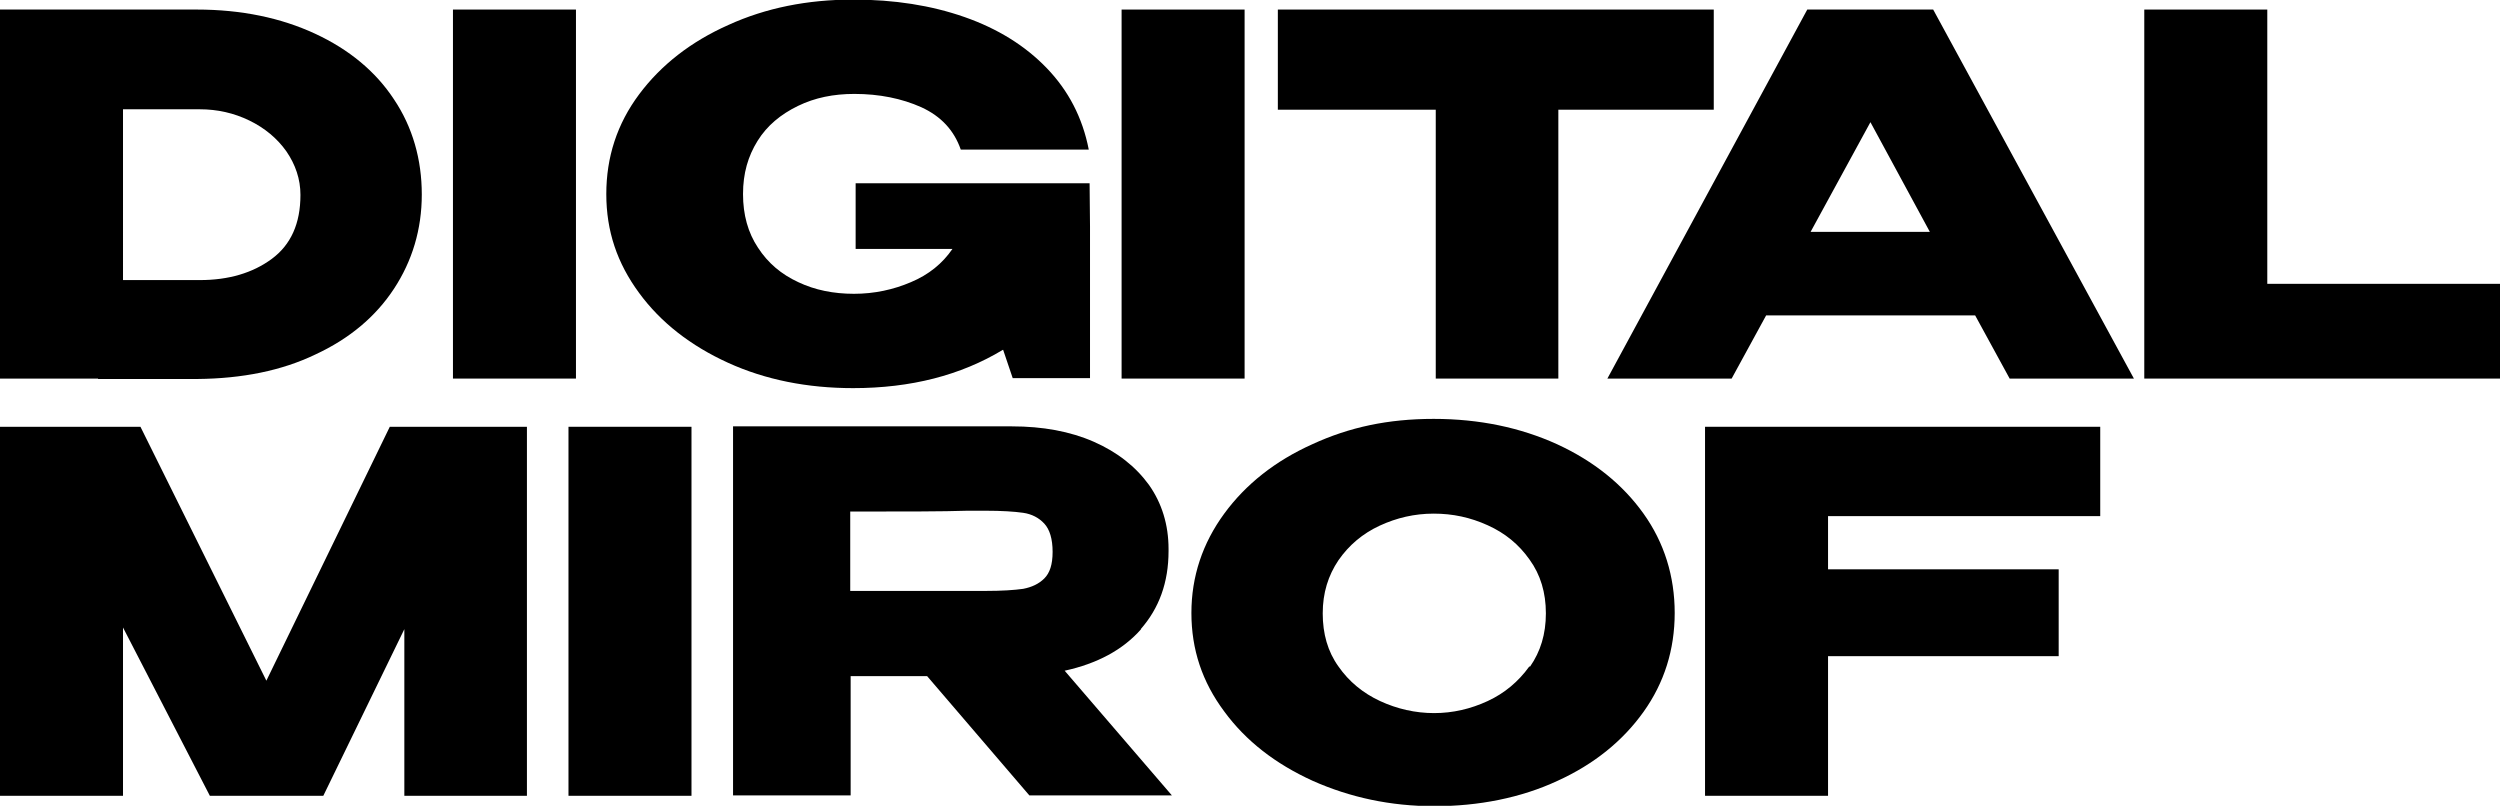
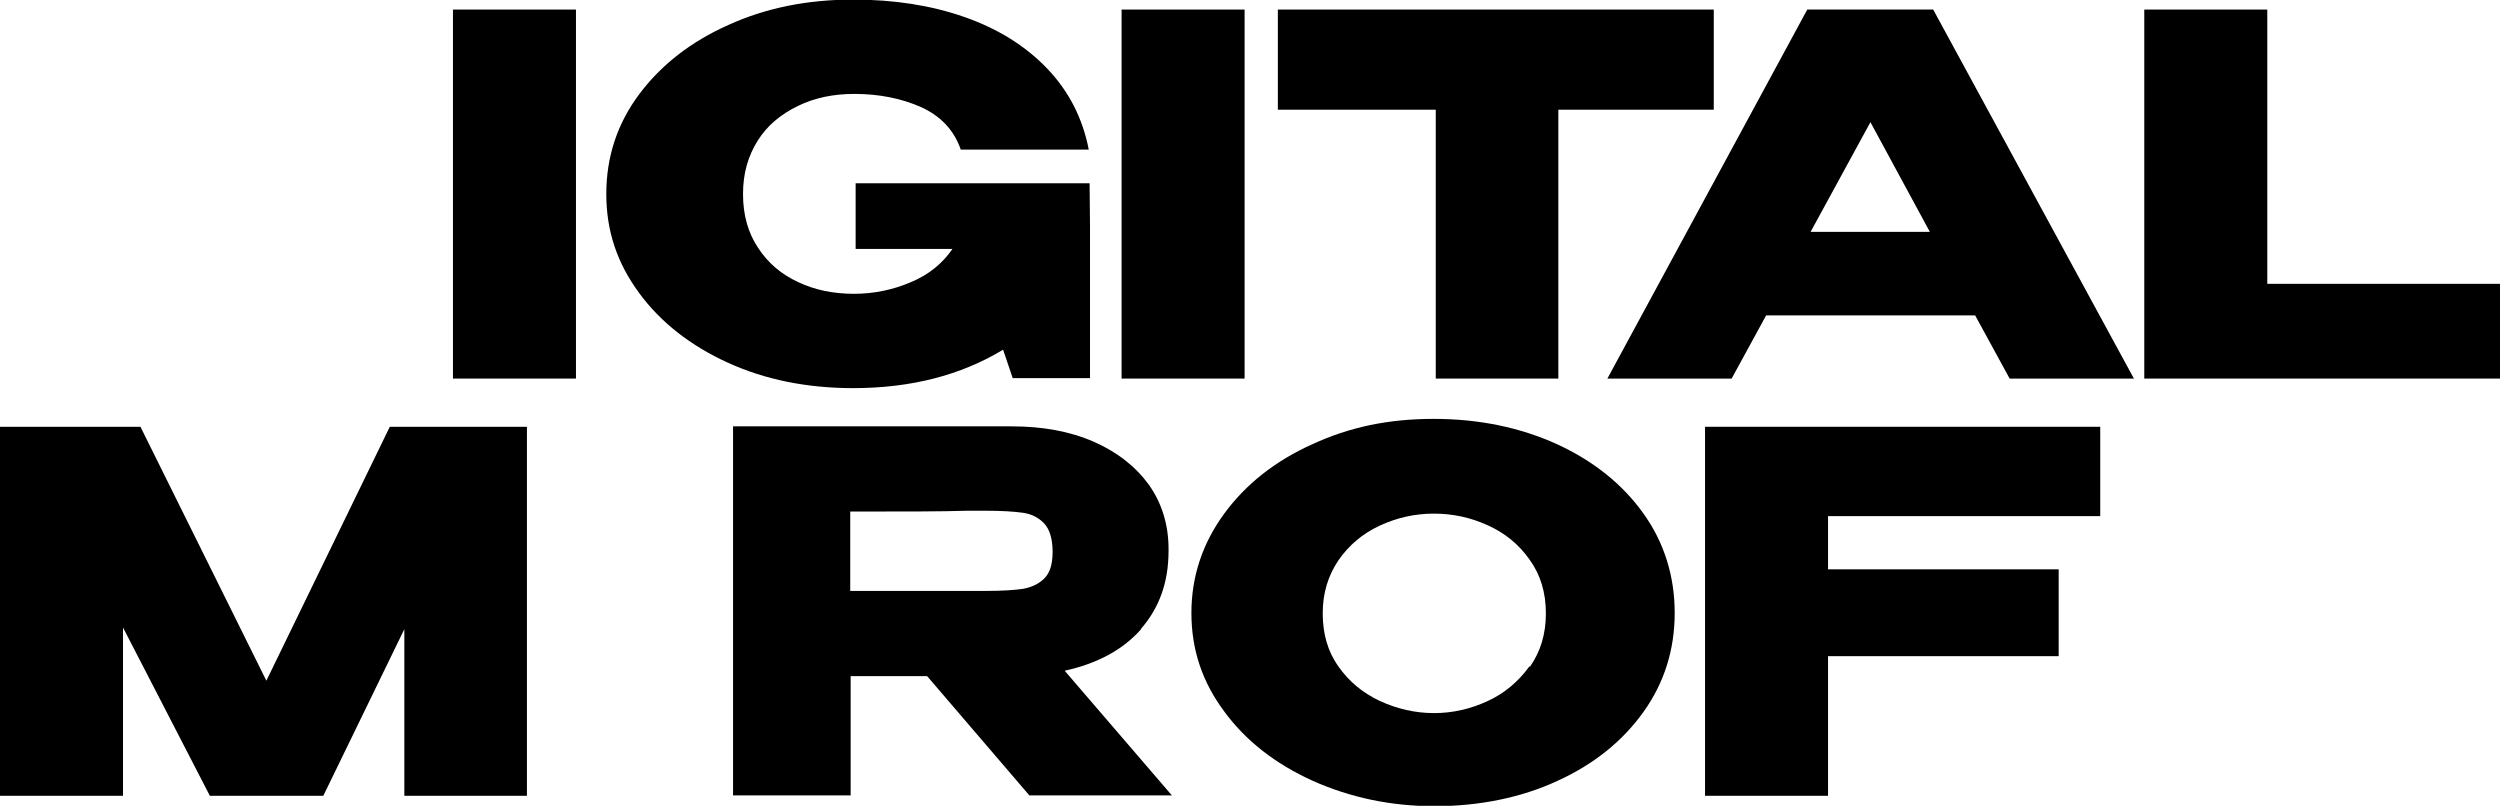
<svg xmlns="http://www.w3.org/2000/svg" id="_Слой_2" data-name="Слой 2" viewBox="0 0 60.16 19.39">
  <g id="_Слой_1-2" data-name="Слой 1">
    <g>
-       <path d="m2.36,9.12h2.39c1.08-.01,2.03-.2,2.84-.59.82-.38,1.45-.91,1.89-1.58.44-.67.67-1.43.67-2.27s-.22-1.62-.67-2.29c-.44-.67-1.08-1.2-1.9-1.58-.82-.38-1.77-.58-2.85-.58H0v8.88h2.36Zm.6-6.49h1.85c.42,0,.82.09,1.19.27.37.18.67.43.89.74.22.32.34.67.34,1.05,0,.69-.23,1.2-.69,1.54s-1.04.51-1.73.51h-1.85V2.62Z" />
      <rect x="10.9" y=".23" width="2.96" height="8.88" />
      <path d="m24.14,8.42l.23.68h1.86v-3.65s-.01-1.04-.01-1.04h-5.63v1.58h2.33c-.24.35-.57.62-1,.8-.42.18-.88.28-1.37.28s-.94-.09-1.34-.28c-.41-.19-.73-.46-.97-.83-.24-.36-.36-.79-.36-1.29s.12-.91.35-1.28.56-.64.97-.84c.41-.2.86-.29,1.36-.29.6,0,1.14.11,1.61.32.48.22.79.56.95,1.02h3.08c-.15-.77-.49-1.42-1.01-1.96-.52-.54-1.18-.95-1.98-1.23-.8-.28-1.69-.42-2.68-.42-1.1,0-2.1.2-3,.61-.9.4-1.62.96-2.15,1.67s-.79,1.51-.79,2.4.26,1.66.79,2.38c.52.71,1.24,1.27,2.14,1.68s1.91.61,3.01.61c1.39,0,2.59-.31,3.6-.92Z" />
      <rect x="26.99" y=".23" width="2.96" height="8.88" />
      <polygon points="34.55 9.11 37.5 9.11 37.5 2.64 41.24 2.64 41.24 .23 30.75 .23 30.75 2.63 30.75 2.64 34.55 2.64 34.55 9.11" />
      <path d="m43.49.23l-4.81,8.88h2.99l.83-1.52h5.03l.83,1.52h2.99L46.52.23h-3.04Zm.08,5.35l1.44-2.64,1.43,2.64h-2.87Z" />
      <polygon points="54.56 6.83 54.56 .23 51.6 .23 51.6 9.11 60.16 9.11 60.16 6.83 54.56 6.83" />
      <polygon points="6.41 16.38 3.38 10.27 0 10.27 0 19.15 2.96 19.15 2.96 15.1 5.05 19.15 7.78 19.15 9.73 15.14 9.73 19.15 12.68 19.15 12.68 10.27 9.38 10.27 6.41 16.38" />
-       <rect x="13.68" y="10.27" width="2.96" height="8.88" />
      <path d="m27.45,15.14c.44-.5.67-1.12.67-1.88v-.05c0-.58-.16-1.1-.47-1.54-.32-.44-.76-.79-1.33-1.04s-1.23-.37-1.97-.37h-6.71v8.88h2.83v-2.87h1.84l2.46,2.87h3.43l-2.58-3c.78-.17,1.4-.5,1.84-1Zm-2.32-1.22c-.13.13-.3.21-.51.25-.21.03-.51.05-.91.05h-3.25v-1.91c1.29,0,2.23,0,2.82-.02h.43c.4,0,.7.02.91.05.21.03.38.12.51.26.13.14.2.37.2.68s-.07.51-.2.64Z" />
      <path d="m37.47,10.69c-.88-.4-1.87-.61-2.97-.61s-2.03.2-2.92.61c-.89.4-1.6.96-2.12,1.67-.52.71-.79,1.51-.79,2.39s.26,1.66.79,2.37c.52.71,1.23,1.26,2.13,1.67.9.4,1.87.61,2.93.61s2.08-.2,2.96-.61c.88-.4,1.57-.96,2.07-1.66.5-.7.75-1.5.75-2.38s-.25-1.69-.75-2.39-1.19-1.26-2.08-1.67Zm-.67,5.35c-.26.36-.59.64-1,.83s-.84.29-1.29.29-.89-.1-1.3-.29-.75-.47-1-.83c-.26-.36-.38-.79-.38-1.28s.13-.91.38-1.28c.25-.36.58-.64.99-.83.41-.19.84-.29,1.3-.29s.88.09,1.3.28c.42.19.75.46,1.01.83.26.36.39.79.39,1.29s-.13.92-.38,1.28Z" />
      <polygon points="41.03 19.15 43.99 19.15 43.99 15.79 49.54 15.79 49.54 13.7 43.99 13.7 43.99 12.42 50.54 12.42 50.54 10.27 41.03 10.27 41.03 19.15" />
    </g>
  </g>
</svg>